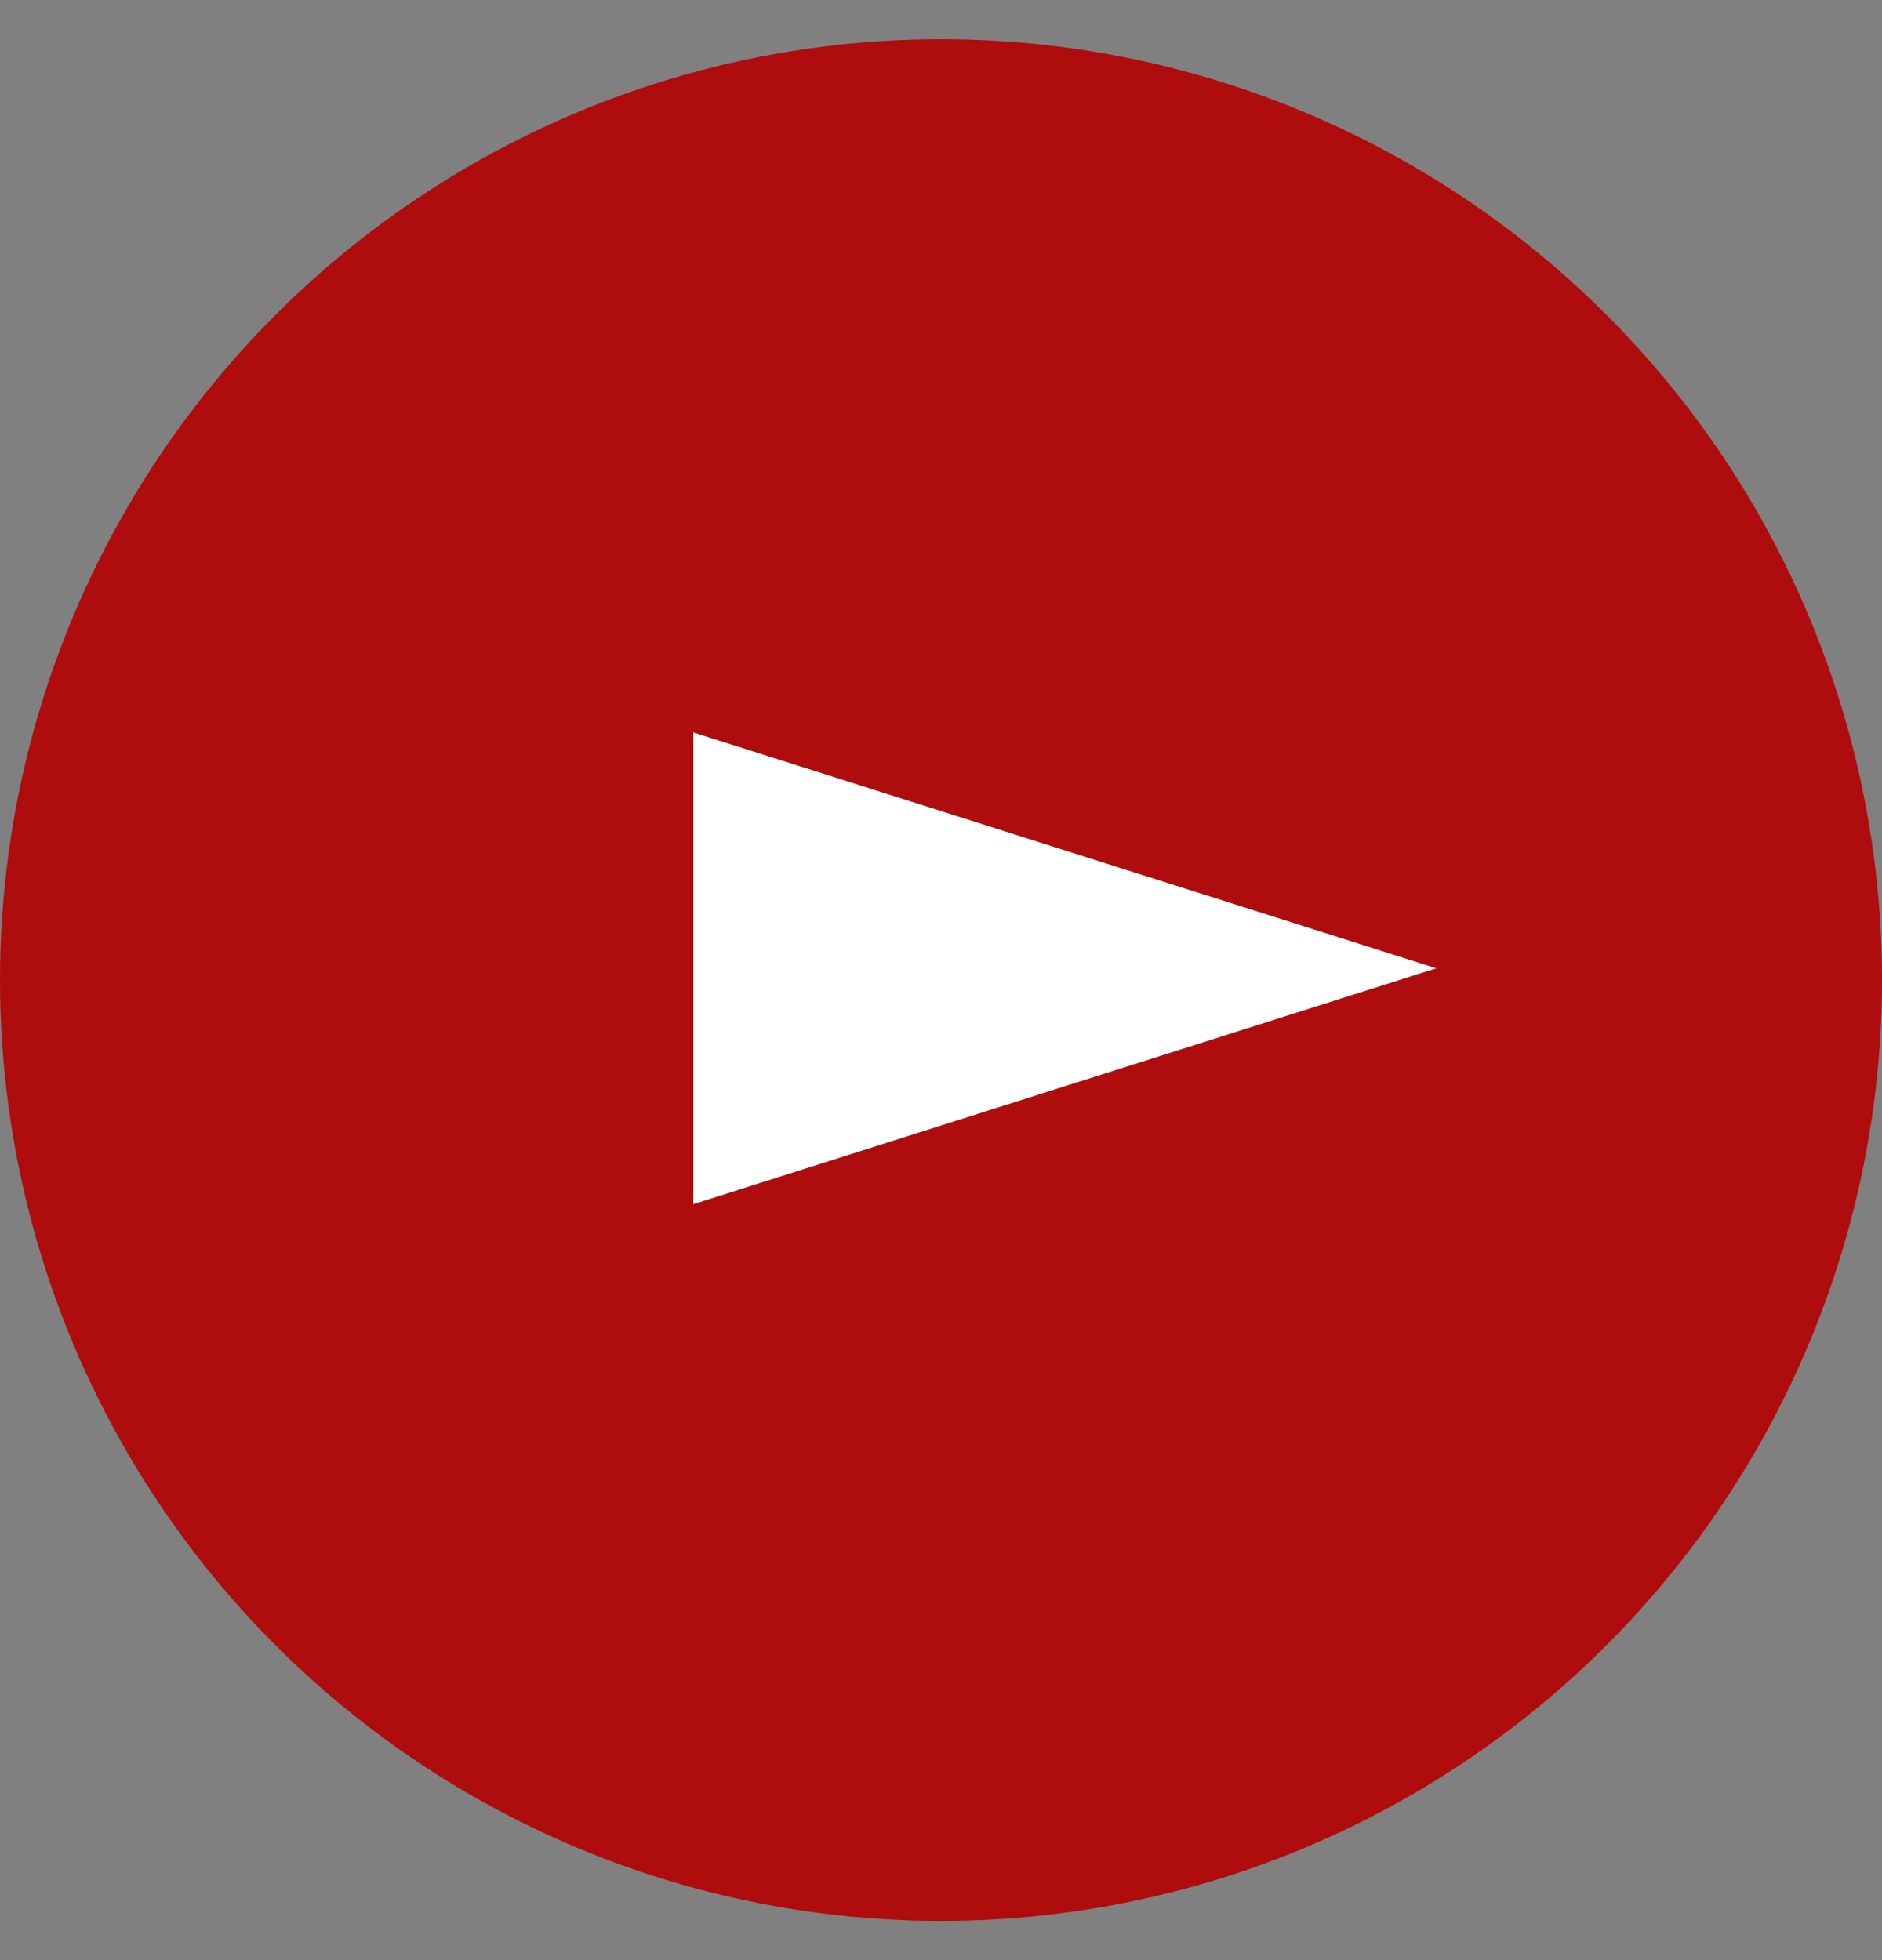
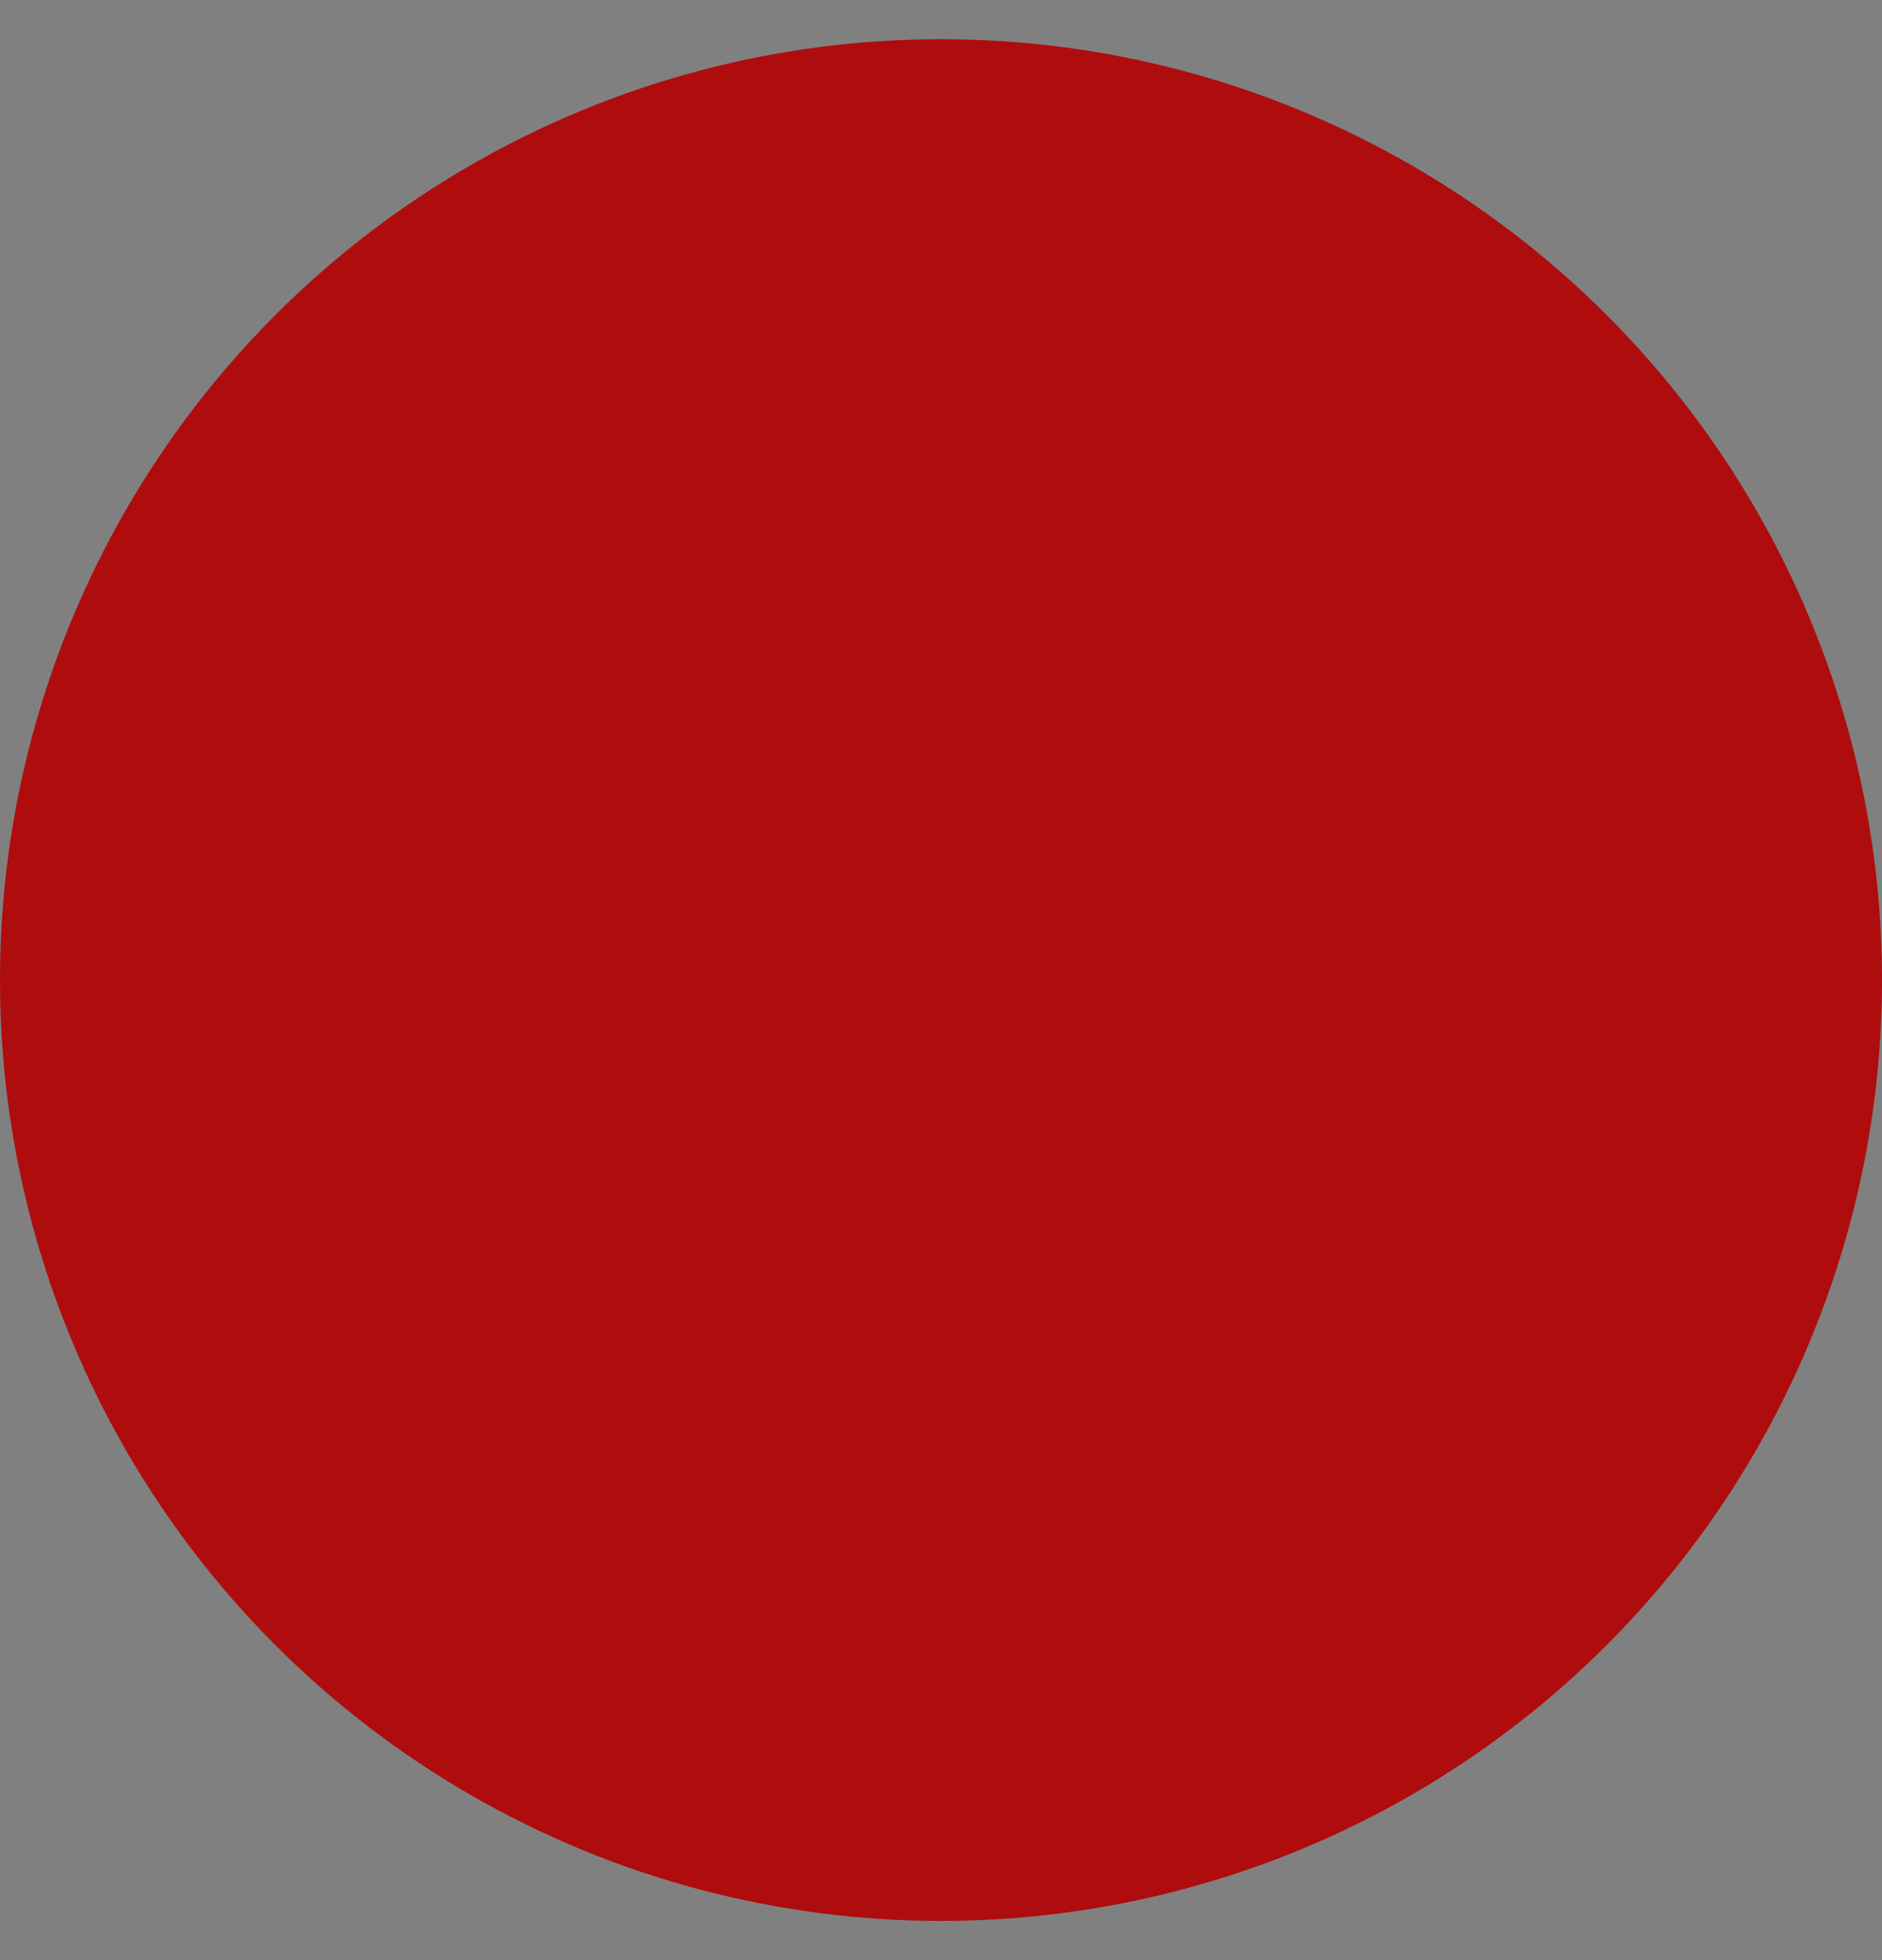
<svg xmlns="http://www.w3.org/2000/svg" width="24" height="25" viewBox="0 0 24 25" fill="none">
  <rect x="0" y="0" width="24" height="25" fill="#808080" stroke="none" />
  <circle cx="12" cy="12.5" r="12" fill="#AF0C0E" />
-   <path d="M18.316 12.35L8.842 15.358L8.842 9.342L18.316 12.35Z" fill="white" />
</svg>